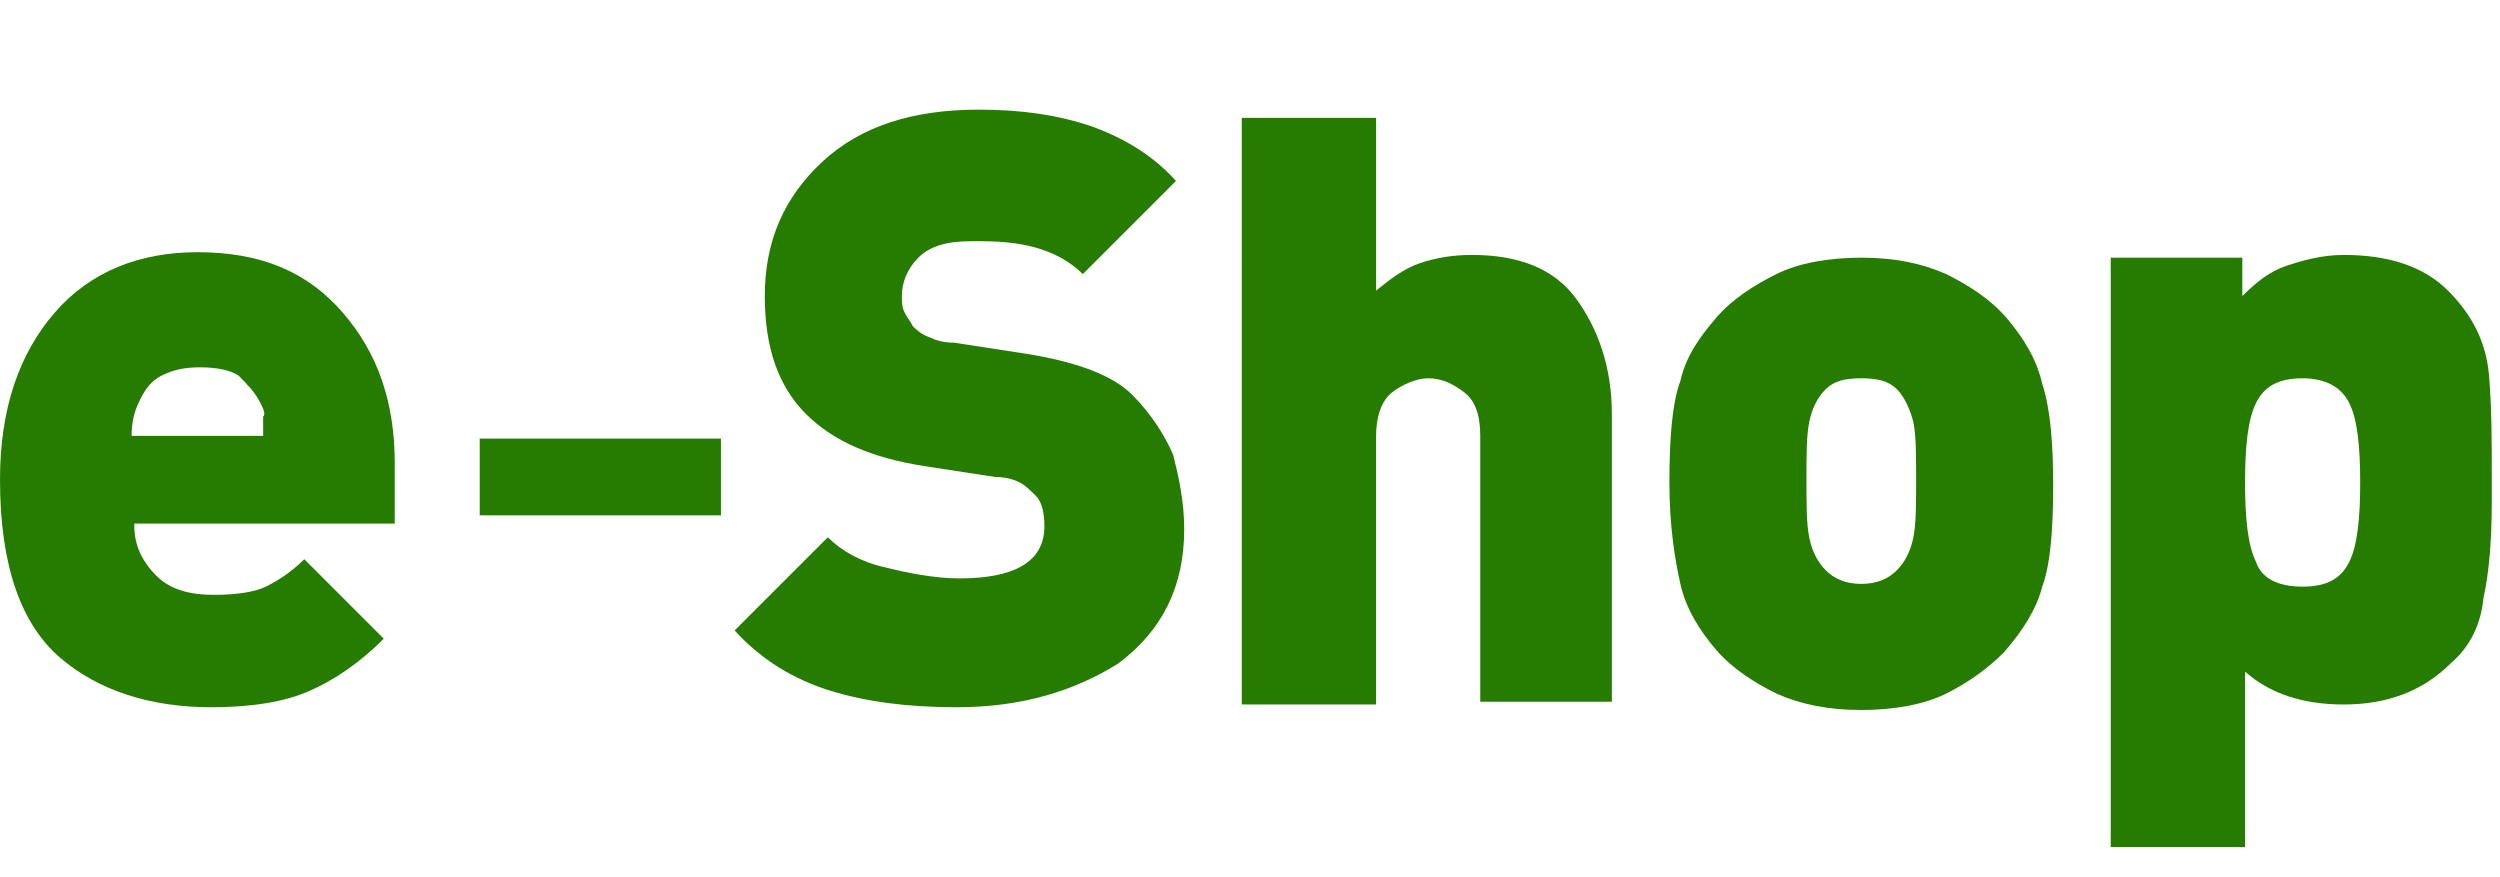
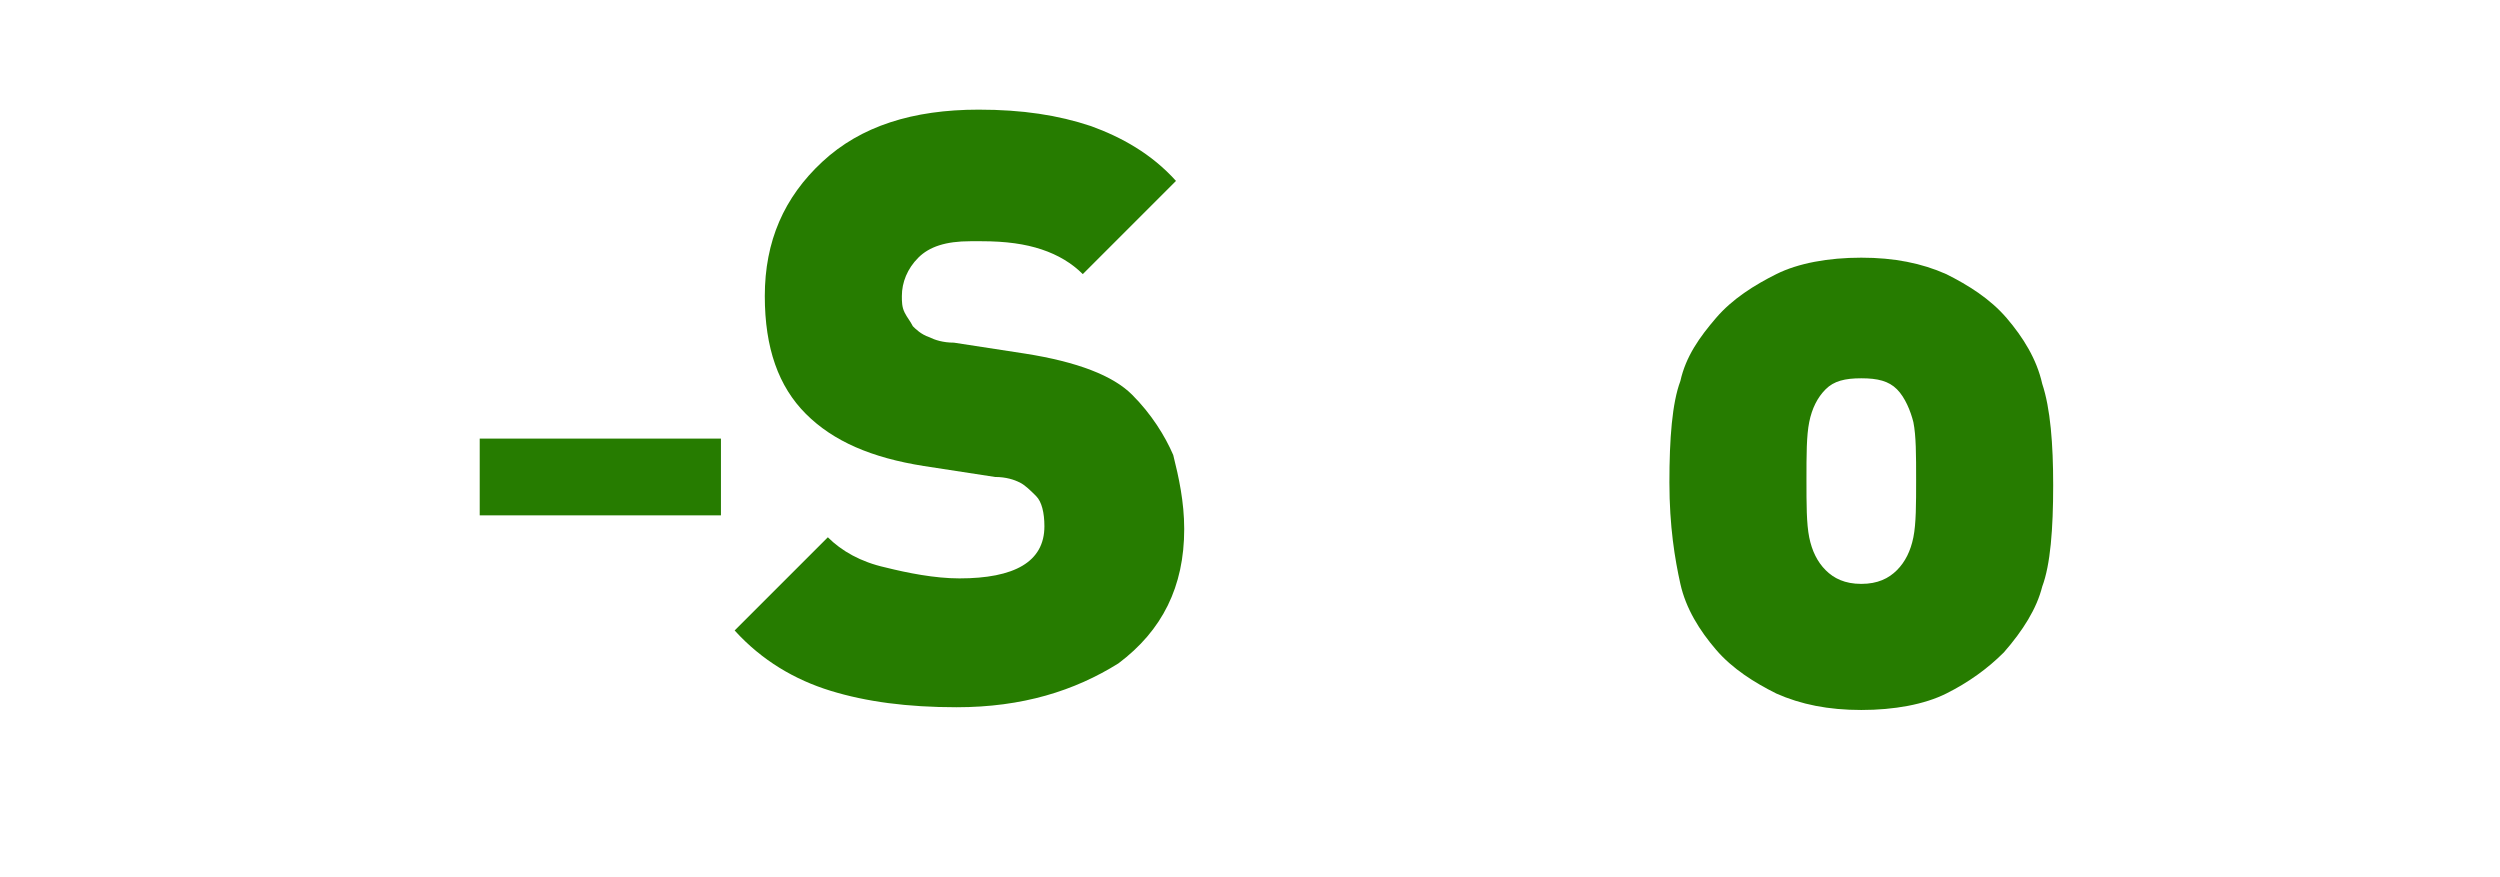
<svg xmlns="http://www.w3.org/2000/svg" version="1.1" id="レイヤー_1" x="0px" y="0px" viewBox="0 0 91.2 32" style="enable-background:new 0 0 91.2 32;" xml:space="preserve">
  <style type="text/css">
	.st0{enable-background:new    ;}
	.st1{fill:#267C00;}
</style>
  <g class="st0">
-     <path class="st1" d="M4.9,19.2c0,0.7,0.3,1.3,0.8,1.8c0.5,0.5,1.2,0.7,2.1,0.7c0.8,0,1.5-0.1,1.9-0.3c0.4-0.2,0.9-0.5,1.4-1   l2.9,2.9c-0.9,0.9-1.8,1.5-2.7,1.9s-2.1,0.6-3.6,0.6c-2.2,0-4.1-0.6-5.5-1.8c-1.4-1.2-2.2-3.3-2.2-6.5c0-2.6,0.7-4.6,2-6.1   s3.1-2.2,5.2-2.2c2.3,0,4,0.7,5.3,2.2c1.3,1.5,1.9,3.3,1.9,5.5v2.2H4.9z M9.5,14.7C9.3,14.3,9,14,8.7,13.7   c-0.3-0.2-0.8-0.3-1.4-0.3c-0.6,0-1,0.1-1.4,0.3s-0.6,0.5-0.8,0.9s-0.3,0.8-0.3,1.3h4.8c0-0.3,0-0.5,0-0.7   C9.7,15.1,9.6,14.9,9.5,14.7z" />
-   </g>
+     </g>
  <g class="st0">
    <path class="st1" d="M17.5,18.8v-2.8h8.8v2.8H17.5z" />
  </g>
  <g class="st0">
    <path class="st1" d="M34.9,25.8c-1.8,0-3.3-0.2-4.6-0.6s-2.5-1.1-3.5-2.2l3.4-3.4c0.5,0.5,1.2,0.9,2.1,1.1c0.8,0.2,1.8,0.4,2.7,0.4   c2,0,3.1-0.6,3.1-1.9c0-0.5-0.1-0.9-0.3-1.1s-0.4-0.4-0.6-0.5c-0.2-0.1-0.5-0.2-0.9-0.2l-2.6-0.4c-1.9-0.3-3.3-0.9-4.3-1.9   c-1-1-1.5-2.4-1.5-4.3c0-2,0.7-3.6,2.1-4.9c1.4-1.3,3.3-1.9,5.7-1.9c1.6,0,2.9,0.2,4.1,0.6c1.1,0.4,2.2,1,3.1,2L39.5,10   c-0.4-0.4-0.9-0.7-1.5-0.9c-0.6-0.2-1.3-0.3-2.2-0.3h-0.4c-0.9,0-1.5,0.2-1.9,0.6c-0.4,0.4-0.6,0.9-0.6,1.4c0,0.2,0,0.4,0.1,0.6   c0.1,0.2,0.2,0.3,0.3,0.5c0.1,0.1,0.3,0.3,0.6,0.4c0.2,0.1,0.5,0.2,0.9,0.2l2.6,0.4c1.9,0.3,3.2,0.8,3.9,1.5   c0.7,0.7,1.2,1.5,1.5,2.2c0.2,0.8,0.4,1.7,0.4,2.7c0,2.1-0.8,3.7-2.4,4.9C39.2,25.2,37.3,25.8,34.9,25.8z" />
-     <path class="st1" d="M54,25.7v-9.8c0-0.8-0.2-1.3-0.6-1.6c-0.4-0.3-0.8-0.5-1.3-0.5c-0.4,0-0.9,0.2-1.3,0.5   c-0.4,0.3-0.6,0.9-0.6,1.6v9.8h-4.9V4.3h4.9v6.3c0.5-0.4,1-0.8,1.6-1s1.2-0.3,1.9-0.3c1.7,0,3,0.5,3.8,1.6s1.3,2.5,1.3,4.2v10.5H54   z" />
    <path class="st1" d="M73.1,23.8c-0.6,0.6-1.3,1.1-2.1,1.5c-0.8,0.4-1.9,0.6-3.1,0.6c-1.2,0-2.2-0.2-3.1-0.6   c-0.8-0.4-1.6-0.9-2.2-1.6c-0.6-0.7-1.1-1.5-1.3-2.4s-0.4-2.1-0.4-3.7c0-1.6,0.1-2.9,0.4-3.7c0.2-0.9,0.7-1.6,1.3-2.3   s1.4-1.2,2.2-1.6s1.9-0.6,3.1-0.6c1.2,0,2.2,0.2,3.1,0.6c0.8,0.4,1.6,0.9,2.2,1.6c0.6,0.7,1.1,1.5,1.3,2.4c0.3,0.9,0.4,2.2,0.4,3.7   c0,1.6-0.1,2.9-0.4,3.7C74.3,22.2,73.8,23,73.1,23.8z M69.2,14.2c-0.3-0.3-0.7-0.4-1.3-0.4c-0.6,0-1,0.1-1.3,0.4s-0.5,0.7-0.6,1.2   s-0.1,1.2-0.1,2.1c0,0.9,0,1.6,0.1,2.1s0.3,0.9,0.6,1.2s0.7,0.5,1.3,0.5c0.6,0,1-0.2,1.3-0.5s0.5-0.7,0.6-1.2s0.1-1.2,0.1-2.1   c0-0.9,0-1.6-0.1-2.1C69.7,15,69.5,14.5,69.2,14.2z" />
-     <path class="st1" d="M89.4,24.2c-1,1-2.3,1.5-3.9,1.5c-1.5,0-2.7-0.4-3.6-1.2v6.4H77V9.4h4.8v1.4c0.5-0.5,1-0.9,1.6-1.1   s1.3-0.4,2.1-0.4c1.6,0,2.9,0.4,3.8,1.3c0.9,0.9,1.4,1.9,1.5,3.1s0.1,2.4,0.1,3.7v0.9c0,1.4-0.1,2.6-0.3,3.5   C90.5,22.8,90.1,23.6,89.4,24.2z M84,13.8c-0.9,0-1.4,0.3-1.7,0.9c-0.3,0.6-0.4,1.6-0.4,2.9c0,1.3,0.1,2.3,0.4,2.9   c0.2,0.6,0.8,0.9,1.7,0.9c0.9,0,1.4-0.3,1.7-0.9s0.4-1.6,0.4-2.9c0-1.3-0.1-2.3-0.4-2.9S84.8,13.8,84,13.8z" />
  </g>
</svg>